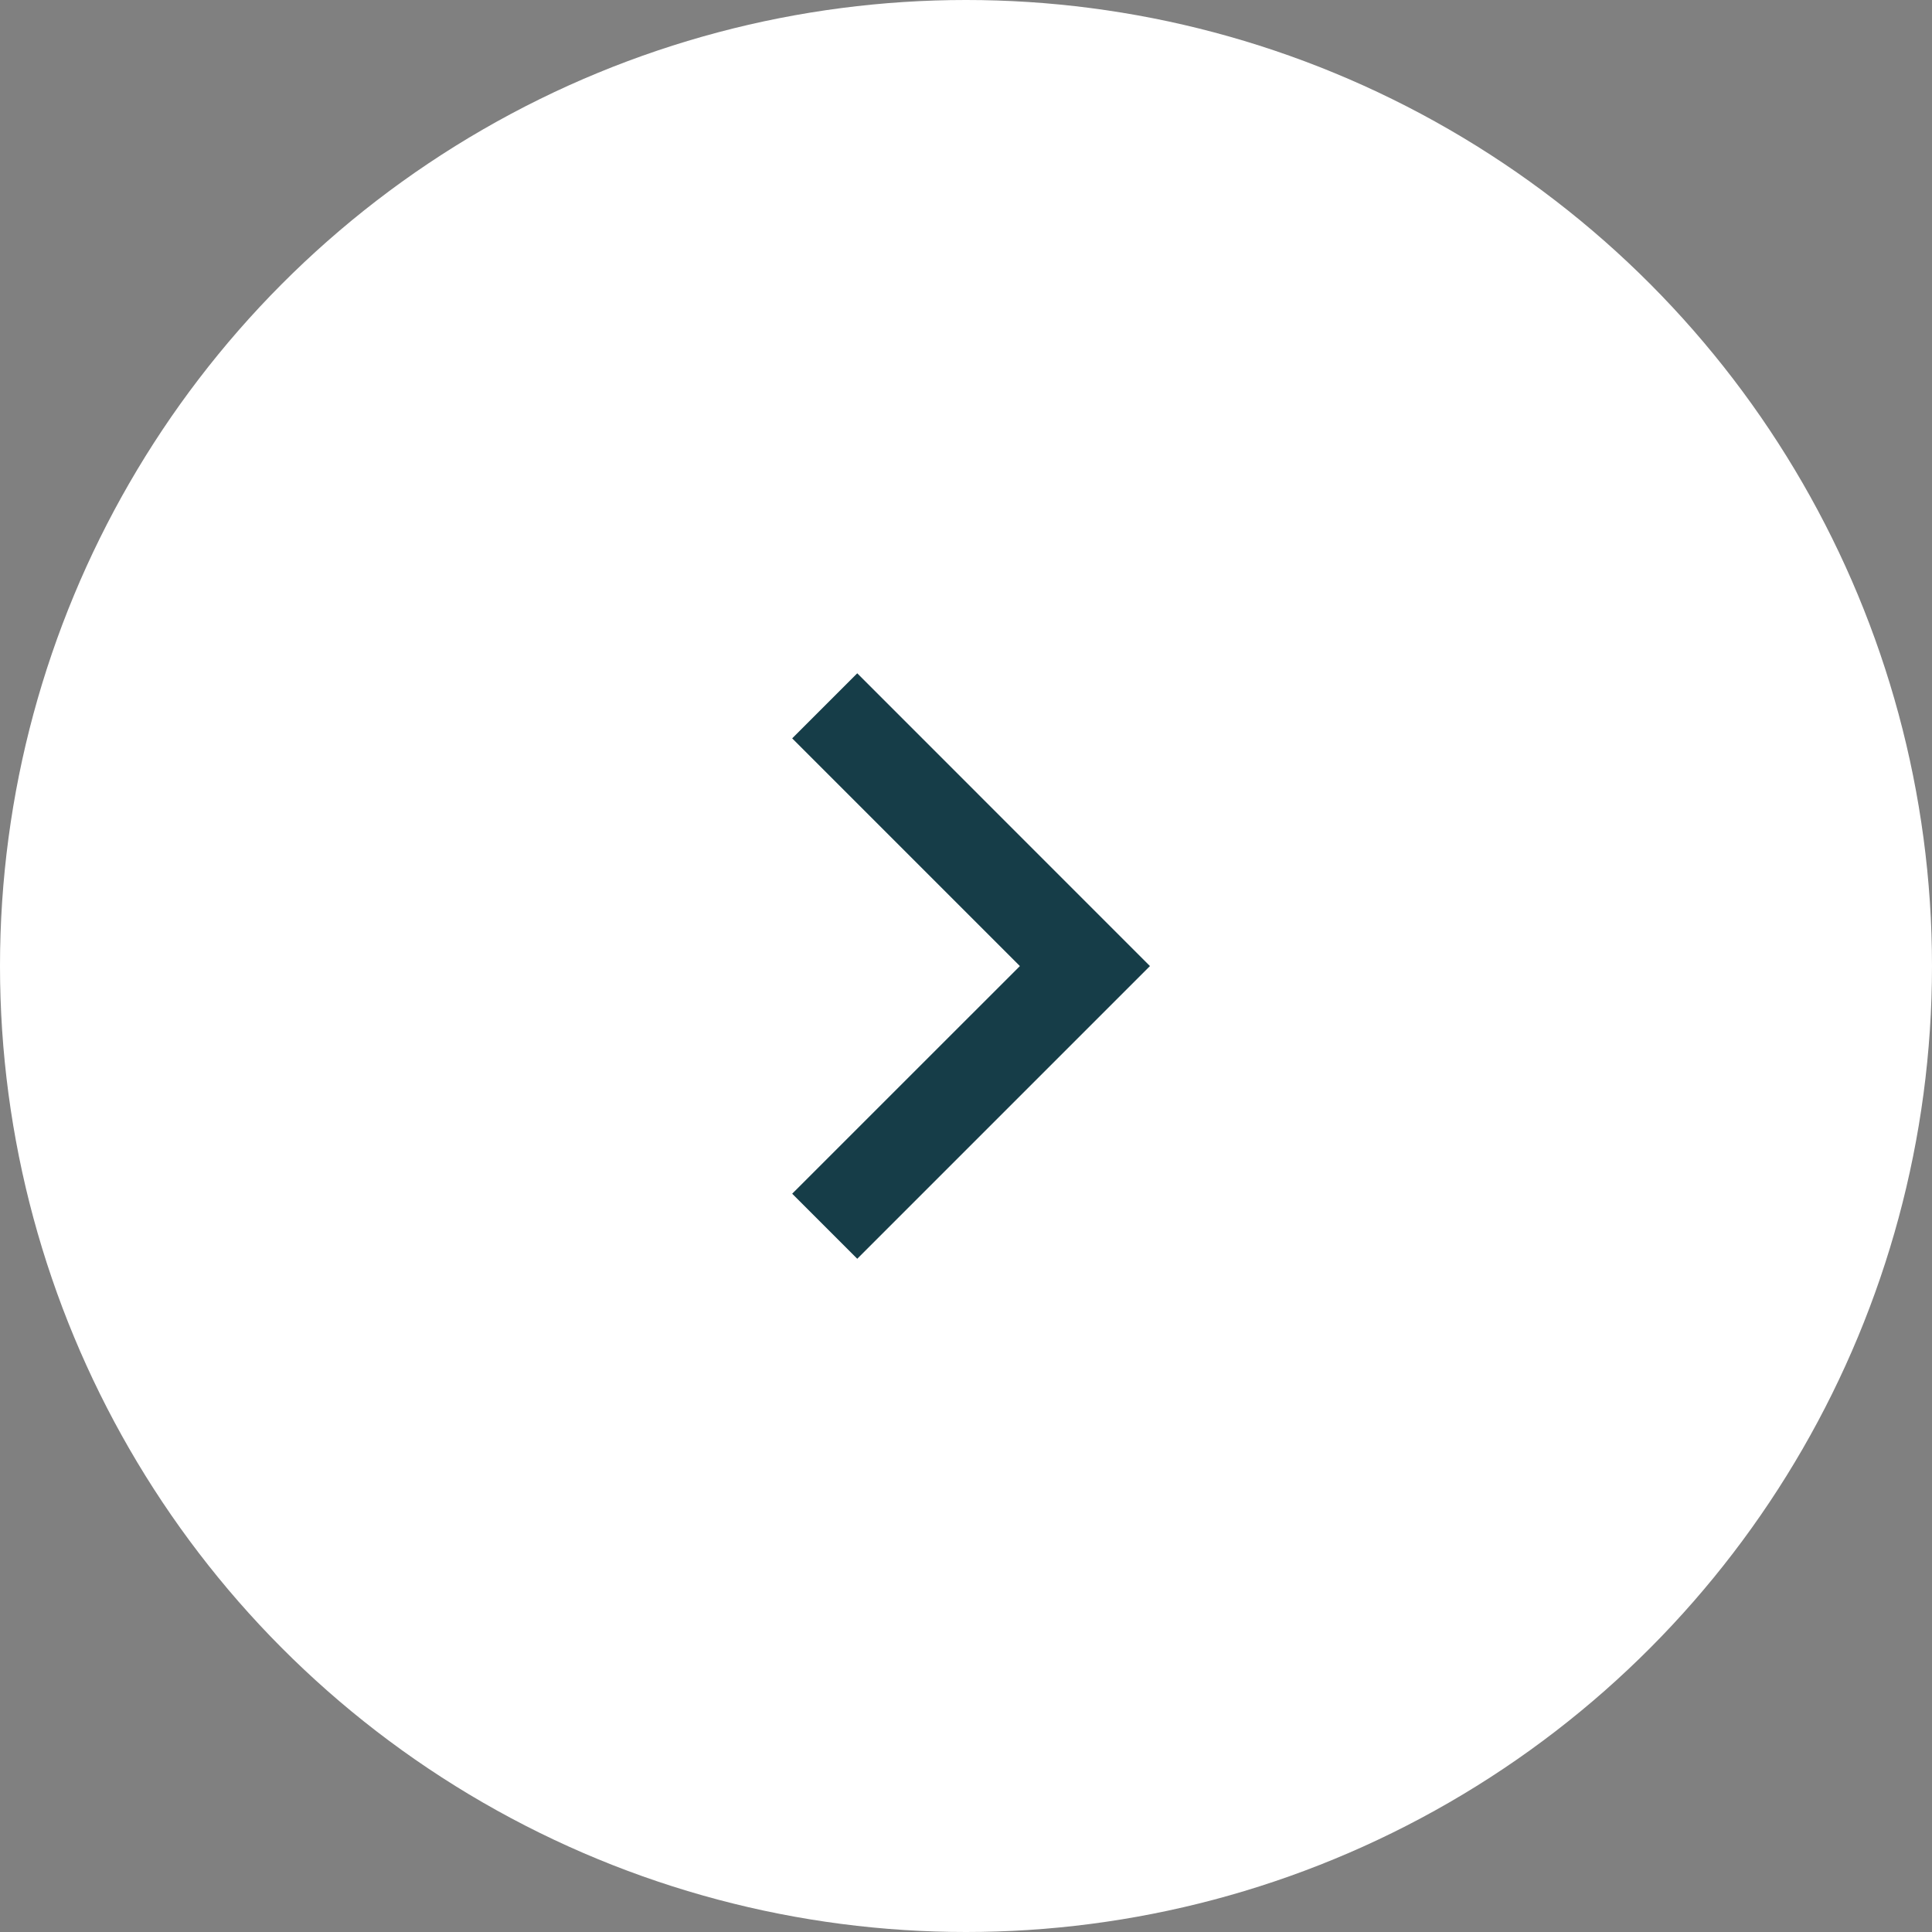
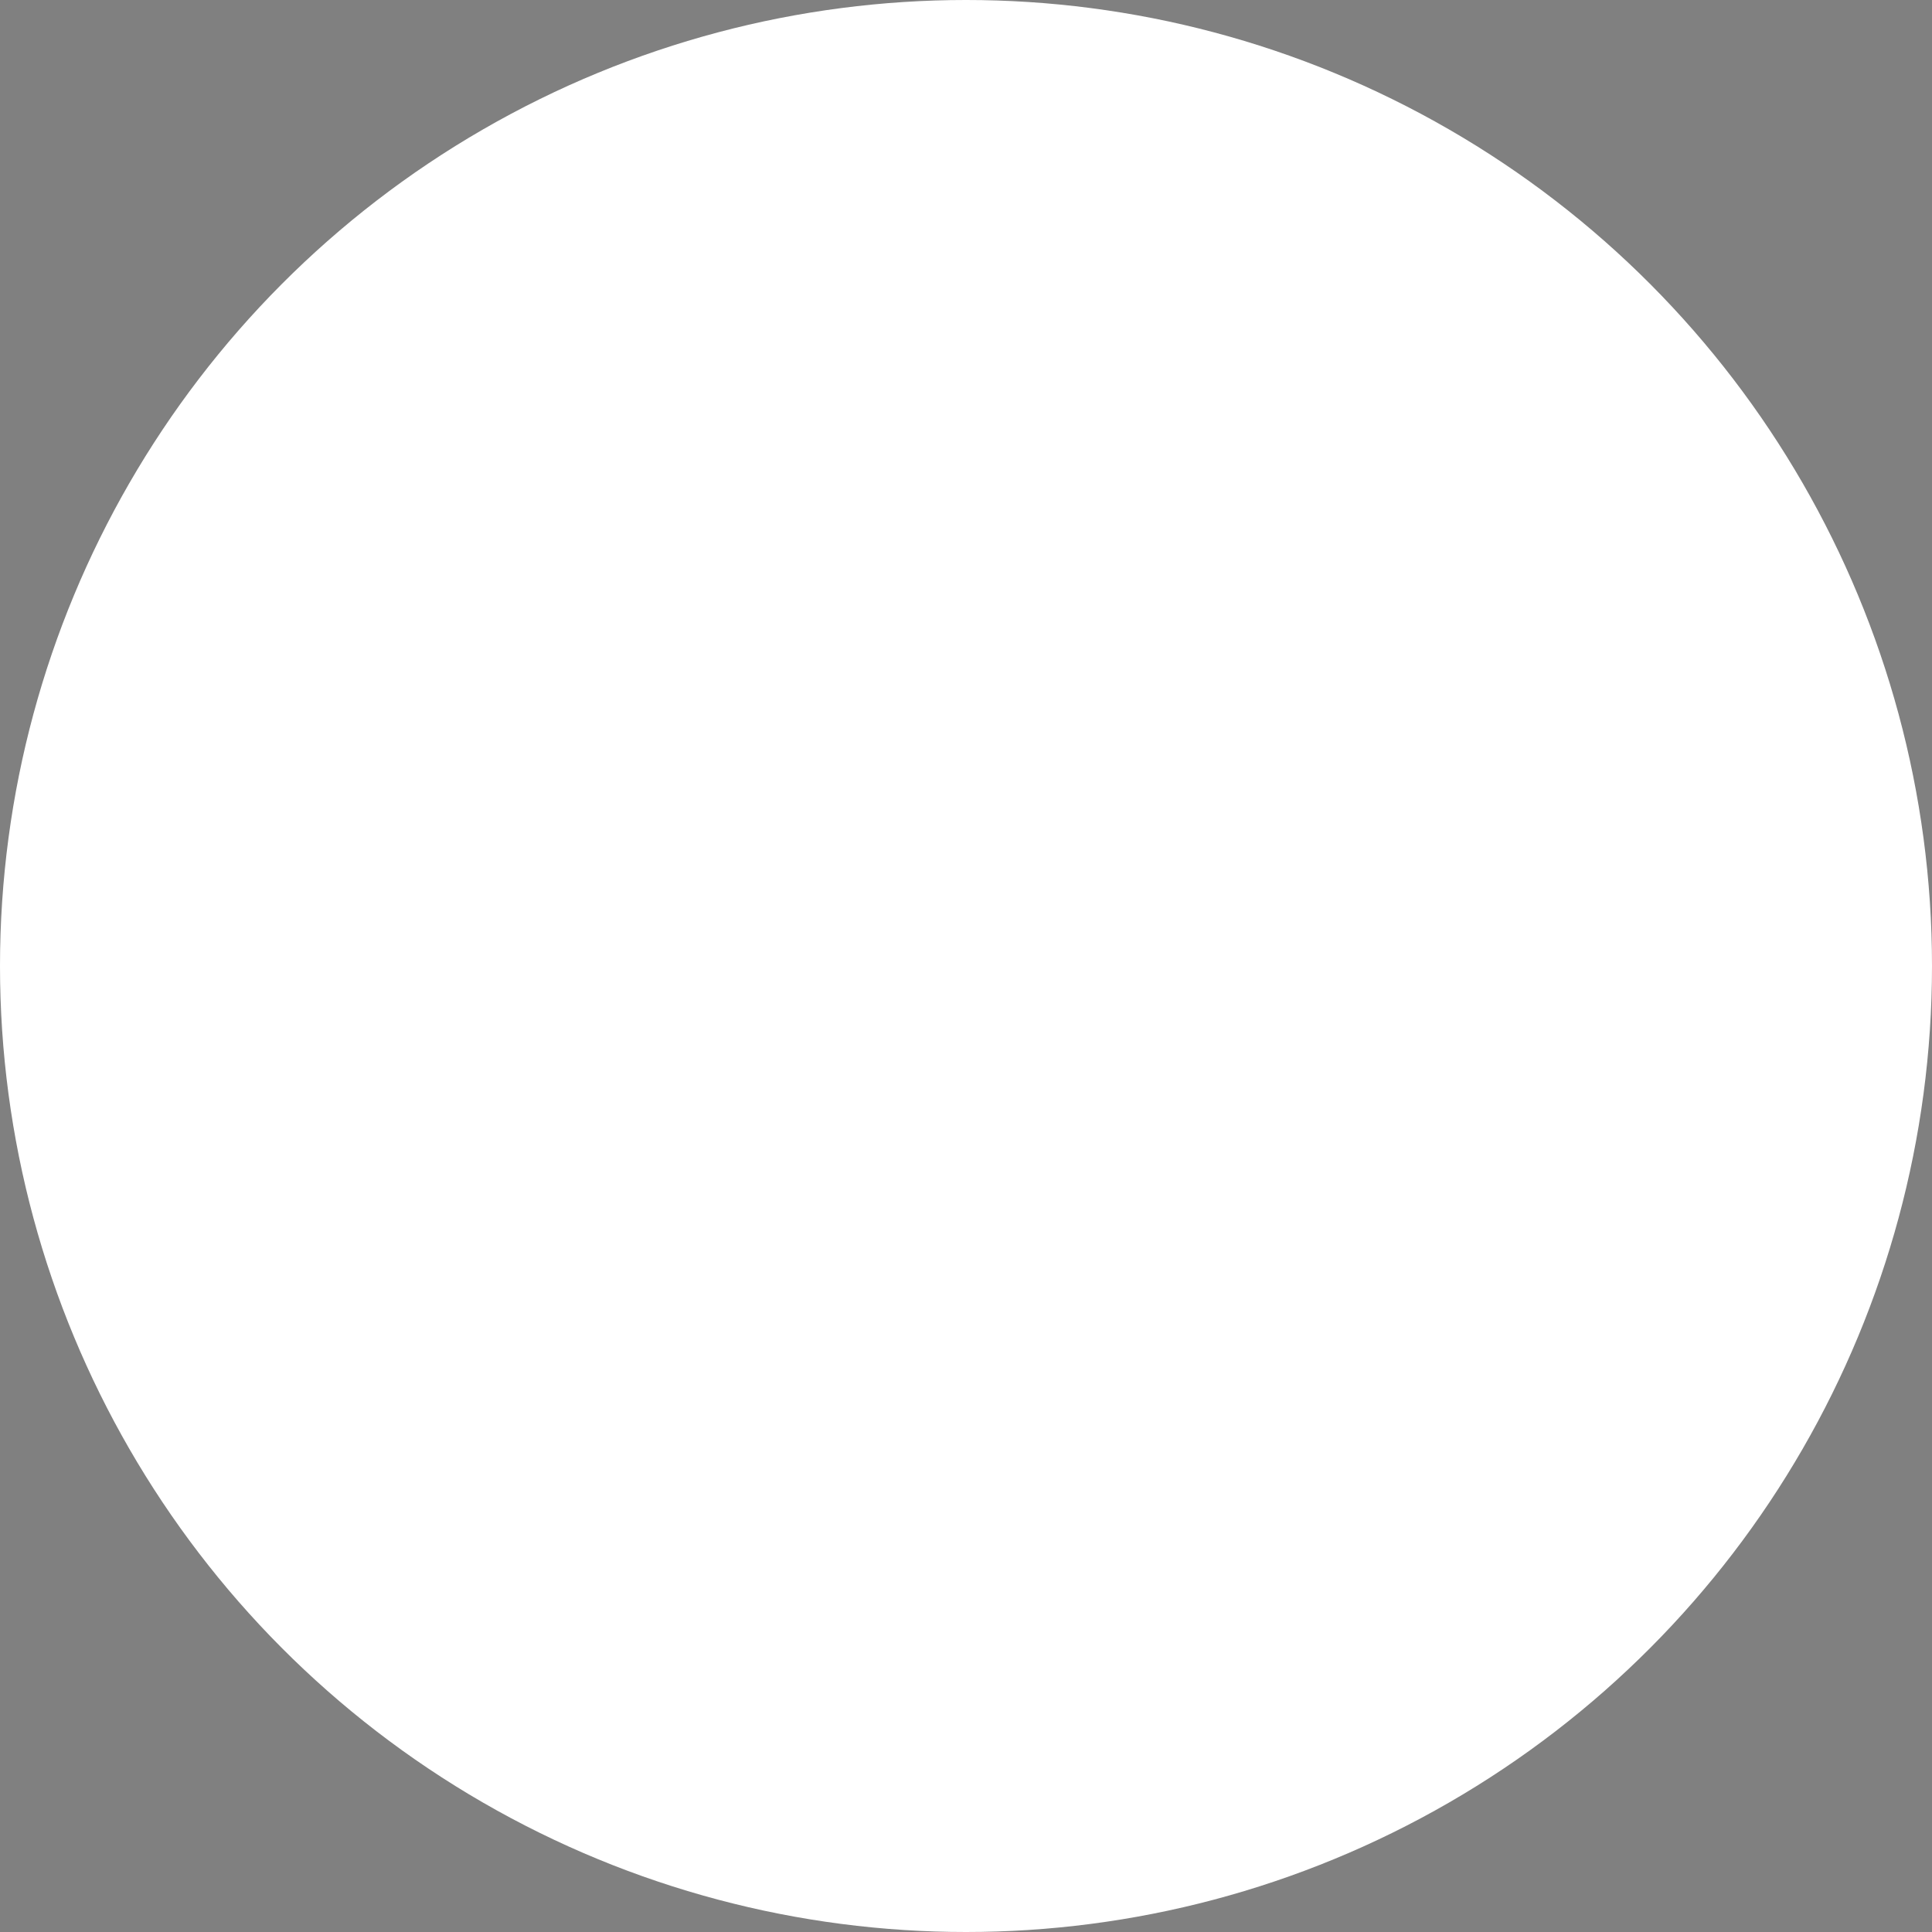
<svg xmlns="http://www.w3.org/2000/svg" width="28" height="28" viewBox="0 0 28 28" fill="none">
  <rect x="0" y="0" width="28" height="28" fill="#808080" stroke="none" />
  <circle cx="14" cy="14" r="14" transform="matrix(-1 0 0 1 28 0)" fill="white" />
-   <path d="M14.781 14.001L11.481 17.3L12.424 18.243L16.666 14.001L12.424 9.758L11.481 10.701L14.781 14.001Z" fill="#163D48" />
</svg>